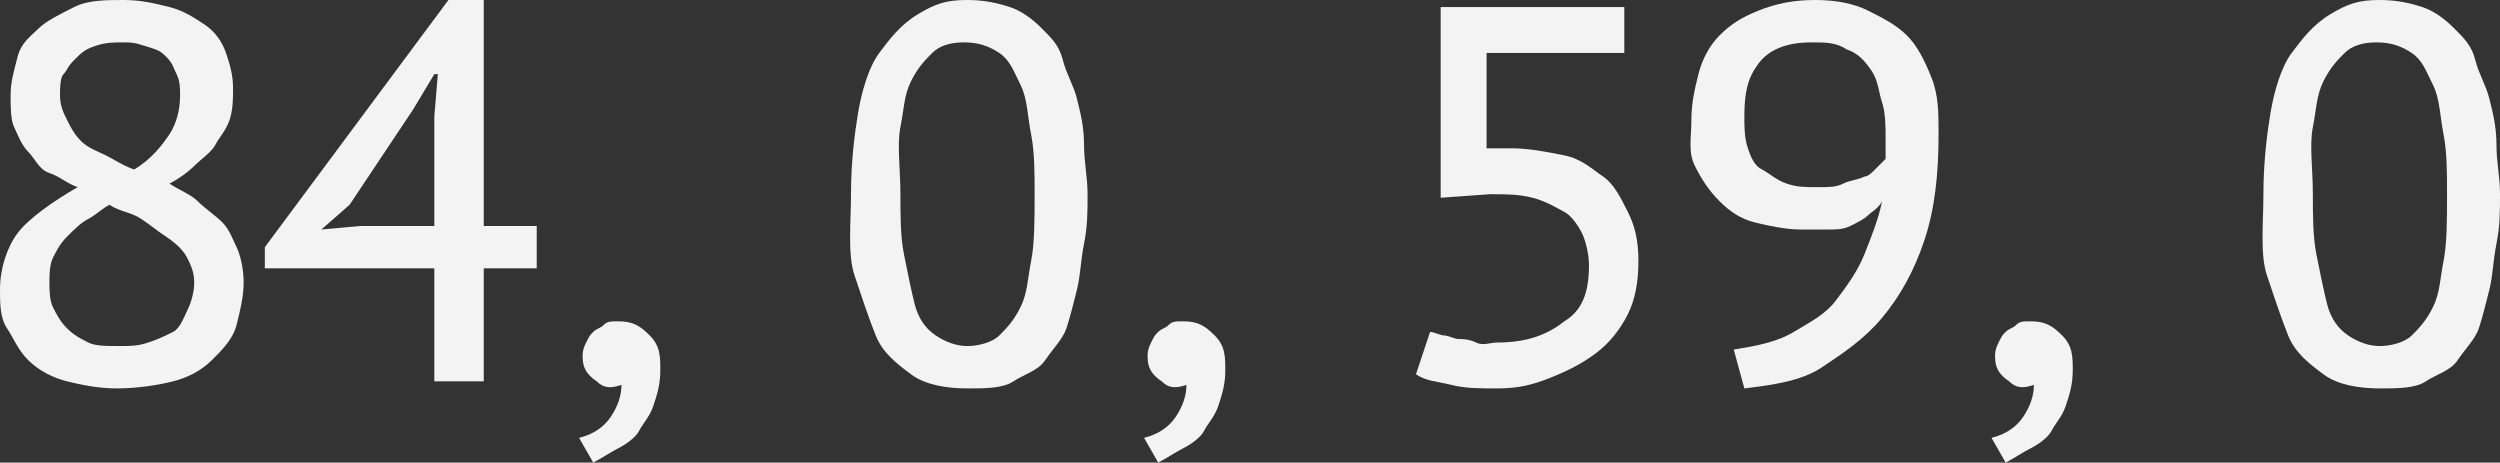
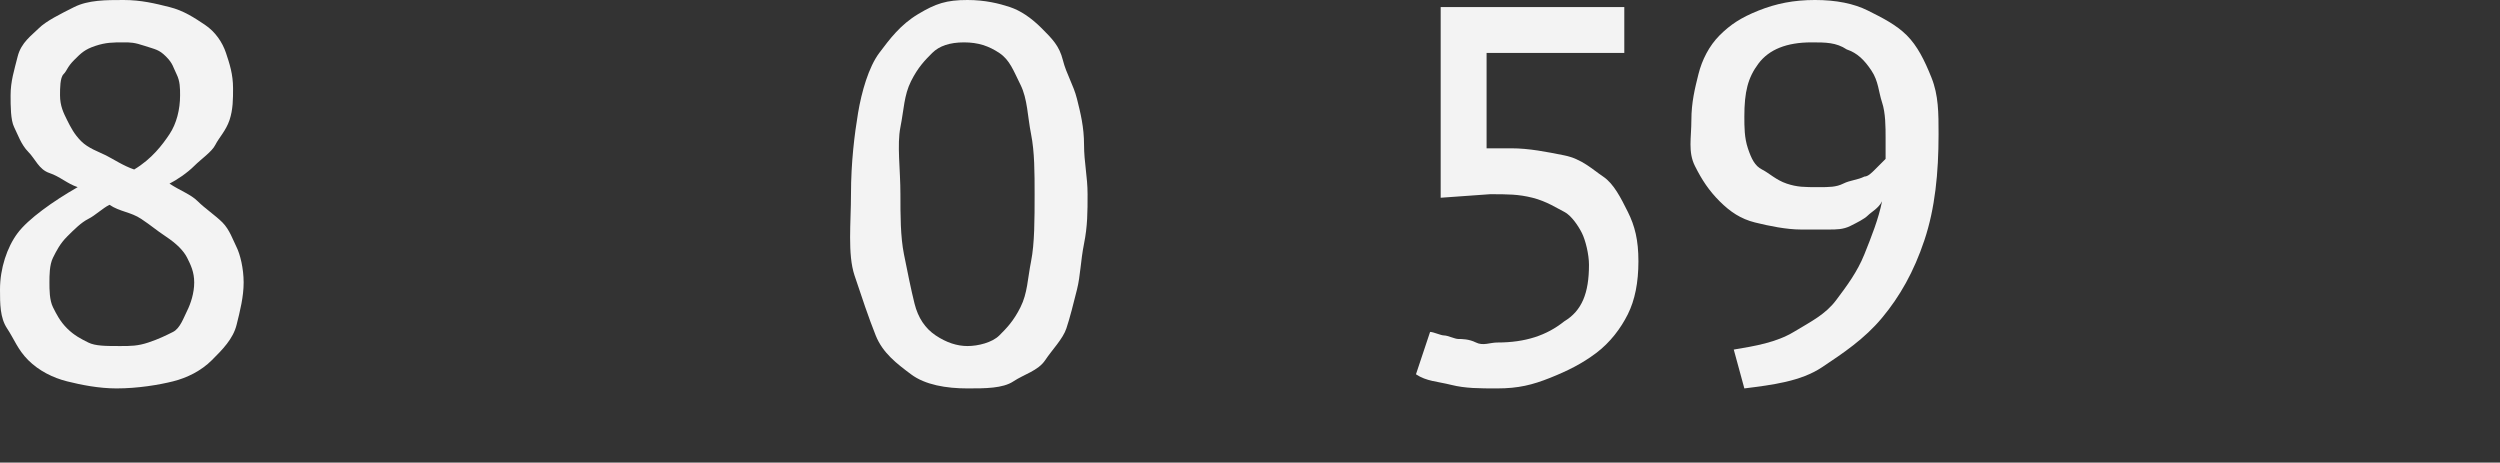
<svg xmlns="http://www.w3.org/2000/svg" id="Слой_1" x="0px" y="0px" viewBox="0 0 70.8 13.1" xml:space="preserve">
  <rect x="0" y="0" width="70.8" height="13.1" fill="#333333" stroke="none" />
  <g>
    <path fill="#F3F3F3" d="M2.2,5.3C1.9,5.2,1.7,5,1.4,4.9S1,4.5,0.8,4.3S0.5,3.8,0.4,3.6S0.3,3,0.3,2.7c0-0.4,0.1-0.7,0.2-1.1 S0.9,1,1.1,0.8s0.6-0.4,1-0.6S3,0,3.5,0C4,0,4.4,0.1,4.8,0.2s0.7,0.3,1,0.5s0.5,0.5,0.6,0.8s0.2,0.6,0.2,1c0,0.3,0,0.6-0.1,0.9 S6.2,3.9,6.1,4.1S5.7,4.5,5.5,4.7S5,5.1,4.8,5.2c0.3,0.2,0.6,0.3,0.8,0.5s0.5,0.4,0.7,0.6s0.3,0.5,0.4,0.7S6.9,7.6,6.9,8 c0,0.4-0.1,0.8-0.2,1.2s-0.4,0.7-0.7,1s-0.7,0.5-1.1,0.6S3.9,11,3.3,11c-0.5,0-1-0.1-1.4-0.2s-0.8-0.3-1.1-0.6S0.4,9.6,0.2,9.3 S0,8.6,0,8.2C0,7.6,0.2,7,0.5,6.6S1.5,5.7,2.2,5.3z M3.1,5.8C2.9,5.9,2.7,6.1,2.5,6.2S2.1,6.5,1.9,6.7S1.6,7.1,1.5,7.3 S1.4,7.8,1.4,8c0,0.2,0,0.5,0.1,0.7s0.2,0.4,0.4,0.6s0.4,0.3,0.6,0.4s0.5,0.1,0.9,0.1c0.3,0,0.5,0,0.8-0.1s0.5-0.2,0.7-0.3 S5.2,9,5.3,8.8S5.5,8.3,5.5,8c0-0.3-0.1-0.5-0.2-0.7S5,6.9,4.7,6.7S4.3,6.4,4,6.2S3.4,6,3.1,5.8z M3.8,4.8c0.5-0.3,0.8-0.7,1-1 s0.3-0.7,0.3-1.1c0-0.2,0-0.4-0.1-0.6S4.9,1.8,4.7,1.6S4.4,1.4,4.1,1.3S3.7,1.2,3.5,1.2c-0.3,0-0.5,0-0.8,0.1S2.3,1.5,2.1,1.7 S1.9,2,1.8,2.1S1.7,2.5,1.7,2.7c0,0.3,0.1,0.5,0.2,0.7S2.1,3.8,2.3,4S2.8,4.3,3,4.4S3.5,4.7,3.8,4.8z" />
-     <path fill="#F3F3F3" d="M15.2,7.6h-1.5v3.2h-1.4V7.6H7.5V7L12.7,0h1v6.4h1.5V7.6z M12.3,3.3l0.1-1.2h-0.1l-0.6,1L9.9,5.8L9.1,6.5 l1.1-0.1h2.1V3.3z" />
-     <path fill="#F3F3F3" d="M16.5,10.1c0-0.1,0-0.2,0.1-0.4s0.1-0.2,0.2-0.3s0.2-0.1,0.3-0.2s0.2-0.1,0.4-0.1c0.4,0,0.6,0.1,0.9,0.4 s0.3,0.6,0.3,1c0,0.4-0.1,0.7-0.2,1s-0.3,0.5-0.4,0.7s-0.4,0.4-0.6,0.5S17,13,16.8,13.1l-0.4-0.7c0.4-0.1,0.7-0.3,0.9-0.6 c0.2-0.3,0.3-0.6,0.3-0.9c-0.3,0.1-0.5,0.1-0.7-0.1C16.6,10.6,16.5,10.4,16.5,10.1z" />
    <path fill="#F3F3F3" d="M24.1,5.5c0-0.9,0.1-1.7,0.2-2.3s0.3-1.3,0.6-1.7s0.6-0.8,1.1-1.1S26.8,0,27.4,0c0.5,0,0.9,0.1,1.2,0.2 s0.6,0.3,0.9,0.6s0.5,0.5,0.6,0.9s0.3,0.7,0.4,1.1s0.2,0.8,0.2,1.3s0.1,0.9,0.1,1.4c0,0.5,0,0.9-0.1,1.4s-0.1,0.9-0.2,1.3 S30.3,9,30.2,9.3s-0.4,0.6-0.6,0.9s-0.6,0.4-0.9,0.6S27.9,11,27.4,11c-0.6,0-1.2-0.1-1.6-0.4s-0.8-0.6-1-1.1s-0.4-1.1-0.6-1.7 S24.1,6.3,24.1,5.5z M25.5,5.5c0,0.6,0,1.2,0.1,1.7s0.2,1,0.3,1.4s0.3,0.7,0.6,0.9s0.6,0.3,0.9,0.3s0.7-0.1,0.9-0.3 s0.4-0.4,0.6-0.8s0.2-0.8,0.3-1.3s0.1-1.2,0.1-1.9c0-0.6,0-1.2-0.1-1.7s-0.1-1-0.3-1.4s-0.3-0.7-0.6-0.9s-0.6-0.3-1-0.3 c-0.4,0-0.7,0.1-0.9,0.3s-0.4,0.4-0.6,0.8s-0.2,0.8-0.3,1.3S25.5,4.8,25.5,5.5z" />
-     <path fill="#F3F3F3" d="M32.5,10.1c0-0.1,0-0.2,0.1-0.4s0.1-0.2,0.2-0.3s0.2-0.1,0.3-0.2s0.2-0.1,0.4-0.1c0.4,0,0.6,0.1,0.9,0.4 s0.3,0.6,0.3,1c0,0.4-0.1,0.7-0.2,1s-0.3,0.5-0.4,0.7s-0.4,0.4-0.6,0.5S33,13,32.8,13.1l-0.4-0.7c0.4-0.1,0.7-0.3,0.9-0.6 c0.2-0.3,0.3-0.6,0.3-0.9c-0.3,0.1-0.5,0.1-0.7-0.1C32.6,10.6,32.5,10.4,32.5,10.1z" />
    <path fill="#F3F3F3" d="M40.5,9.4c0.1,0,0.3,0.1,0.4,0.1s0.3,0.1,0.4,0.1s0.3,0,0.5,0.1s0.4,0,0.6,0c0.8,0,1.4-0.2,1.9-0.6 C44.8,8.8,45,8.3,45,7.5c0-0.3-0.1-0.7-0.2-0.9S44.5,6.1,44.3,6s-0.5-0.3-0.9-0.4s-0.7-0.1-1.2-0.1l-1.4,0.1V0.2h5.2v1.3h-3.9v2.7 l0.7,0c0.5,0,1,0.1,1.5,0.2s0.8,0.4,1.1,0.6s0.5,0.6,0.7,1s0.3,0.8,0.3,1.4c0,0.6-0.1,1.1-0.3,1.5s-0.5,0.8-0.9,1.1 s-0.8,0.5-1.3,0.7S43,11,42.4,11c-0.5,0-0.9,0-1.3-0.1s-0.7-0.1-1-0.3L40.5,9.4z" />
    <path fill="#F3F3F3" d="M47.9,3.4c0-0.5,0.1-0.9,0.2-1.3s0.3-0.8,0.6-1.1s0.6-0.5,1.1-0.7s1-0.3,1.6-0.3c0.6,0,1.1,0.1,1.5,0.3 S53.7,0.7,54,1s0.5,0.7,0.7,1.2s0.2,1,0.2,1.6c0,1.1-0.1,2.1-0.4,3S53.8,8.4,53.3,9s-1.1,1-1.7,1.4s-1.4,0.5-2.2,0.6l-0.3-1.1 c0.6-0.1,1.2-0.2,1.7-0.5s0.9-0.5,1.2-0.9s0.6-0.8,0.8-1.3s0.4-1,0.5-1.5C53.2,5.9,53,6,52.9,6.1s-0.3,0.2-0.5,0.3 s-0.4,0.1-0.6,0.1s-0.5,0-0.8,0c-0.4,0-0.9-0.1-1.3-0.2s-0.7-0.3-1-0.6s-0.5-0.6-0.7-1S47.9,3.9,47.9,3.4z M49.4,3.3 c0,0.3,0,0.6,0.1,0.9c0.1,0.3,0.2,0.5,0.4,0.6s0.4,0.3,0.7,0.4s0.5,0.1,0.9,0.1c0.3,0,0.5,0,0.7-0.1s0.4-0.1,0.6-0.2 C52.9,5,53,4.9,53.1,4.8s0.2-0.2,0.3-0.3c0-0.1,0-0.2,0-0.3s0-0.2,0-0.3c0-0.3,0-0.7-0.1-1S53.2,2.3,53,2c-0.2-0.3-0.4-0.5-0.7-0.6 c-0.3-0.2-0.6-0.2-1-0.2c-0.7,0-1.2,0.2-1.5,0.6S49.4,2.6,49.4,3.3z" />
-     <path fill="#F3F3F3" d="M56.5,10.1c0-0.1,0-0.2,0.1-0.4s0.1-0.2,0.2-0.3s0.2-0.1,0.3-0.2s0.2-0.1,0.4-0.1c0.4,0,0.6,0.1,0.9,0.4 s0.3,0.6,0.3,1c0,0.4-0.1,0.7-0.2,1s-0.3,0.5-0.4,0.7s-0.4,0.4-0.6,0.5S57,13,56.8,13.1l-0.4-0.7c0.4-0.1,0.7-0.3,0.9-0.6 c0.2-0.3,0.3-0.6,0.3-0.9c-0.3,0.1-0.5,0.1-0.7-0.1C56.6,10.6,56.5,10.4,56.5,10.1z" />
-     <path fill="#F3F3F3" d="M64.1,5.5c0-0.9,0.1-1.7,0.2-2.3s0.3-1.3,0.6-1.7s0.6-0.8,1.1-1.1S66.8,0,67.4,0c0.5,0,0.9,0.1,1.2,0.2 s0.6,0.3,0.9,0.6s0.5,0.5,0.6,0.9s0.3,0.7,0.4,1.1s0.2,0.8,0.2,1.3s0.1,0.9,0.1,1.4c0,0.5,0,0.9-0.1,1.4s-0.1,0.9-0.2,1.3 S70.3,9,70.2,9.3s-0.4,0.6-0.6,0.9s-0.6,0.4-0.9,0.6S67.9,11,67.4,11c-0.6,0-1.2-0.1-1.6-0.4s-0.8-0.6-1-1.1s-0.4-1.1-0.6-1.7 S64.1,6.3,64.1,5.5z M65.5,5.5c0,0.6,0,1.2,0.1,1.7s0.2,1,0.3,1.4s0.3,0.7,0.6,0.9s0.6,0.3,0.9,0.3s0.7-0.1,0.9-0.3 s0.4-0.4,0.6-0.8s0.2-0.8,0.3-1.3s0.1-1.2,0.1-1.9c0-0.6,0-1.2-0.1-1.7s-0.1-1-0.3-1.4s-0.3-0.7-0.6-0.9s-0.6-0.3-1-0.3 c-0.4,0-0.7,0.1-0.9,0.3s-0.4,0.4-0.6,0.8s-0.2,0.8-0.3,1.3S65.5,4.8,65.5,5.5z" />
  </g>
</svg>